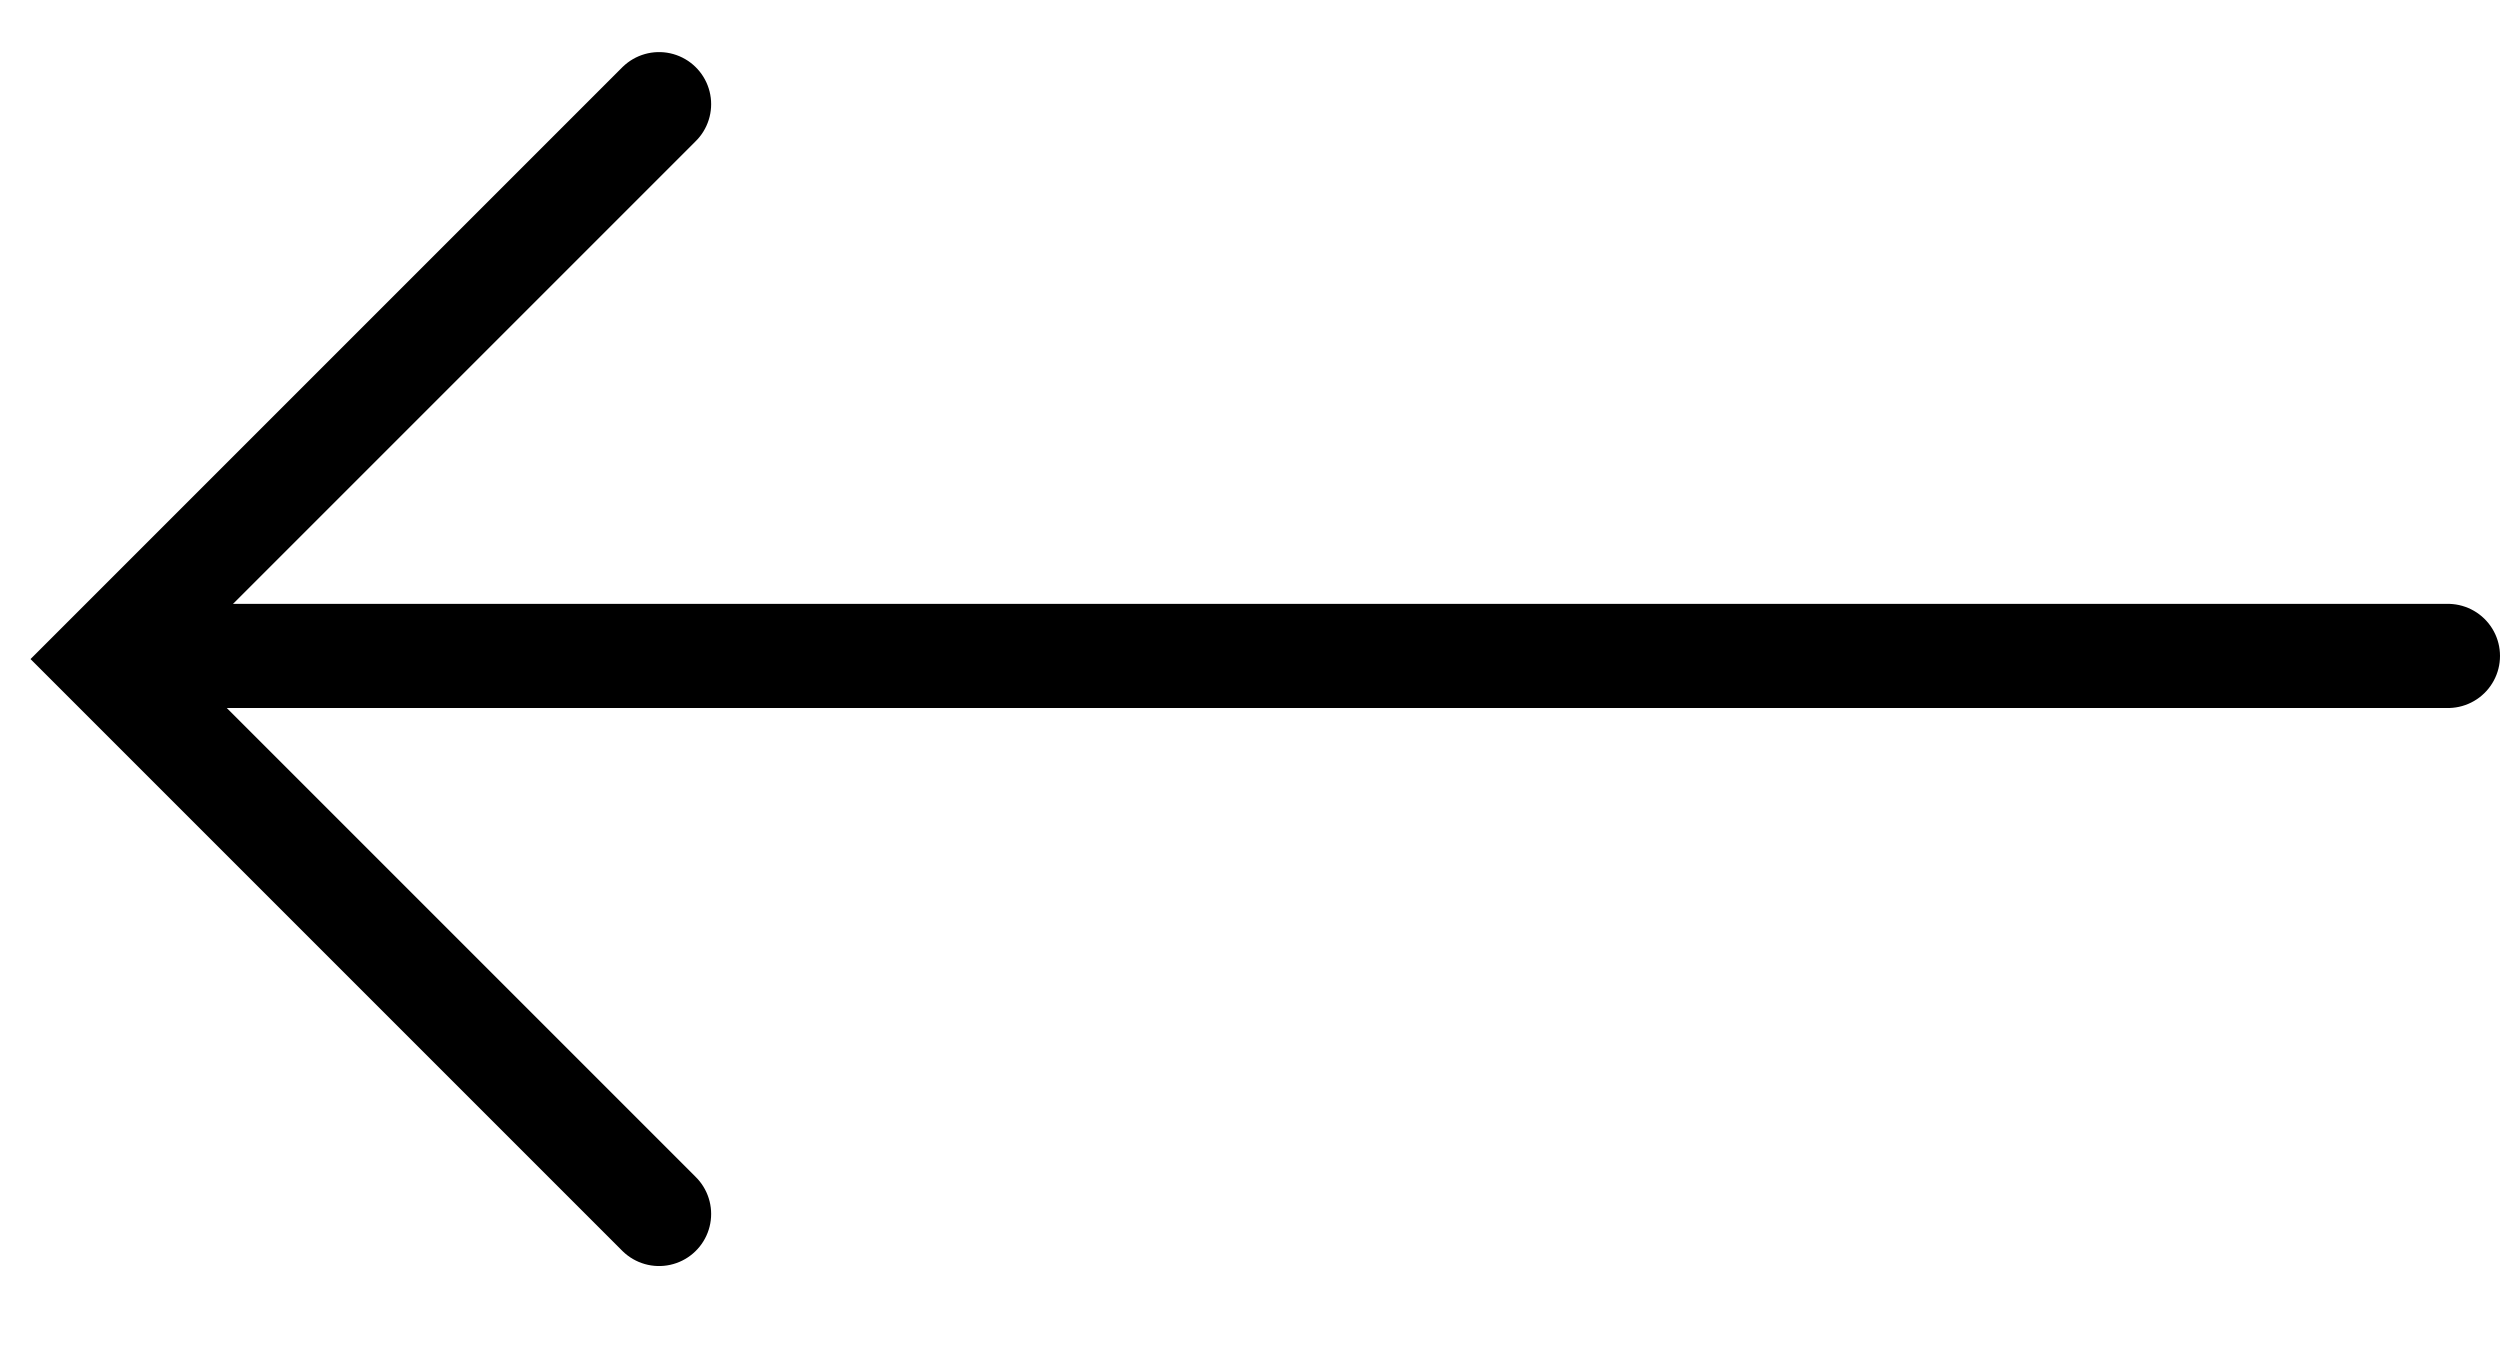
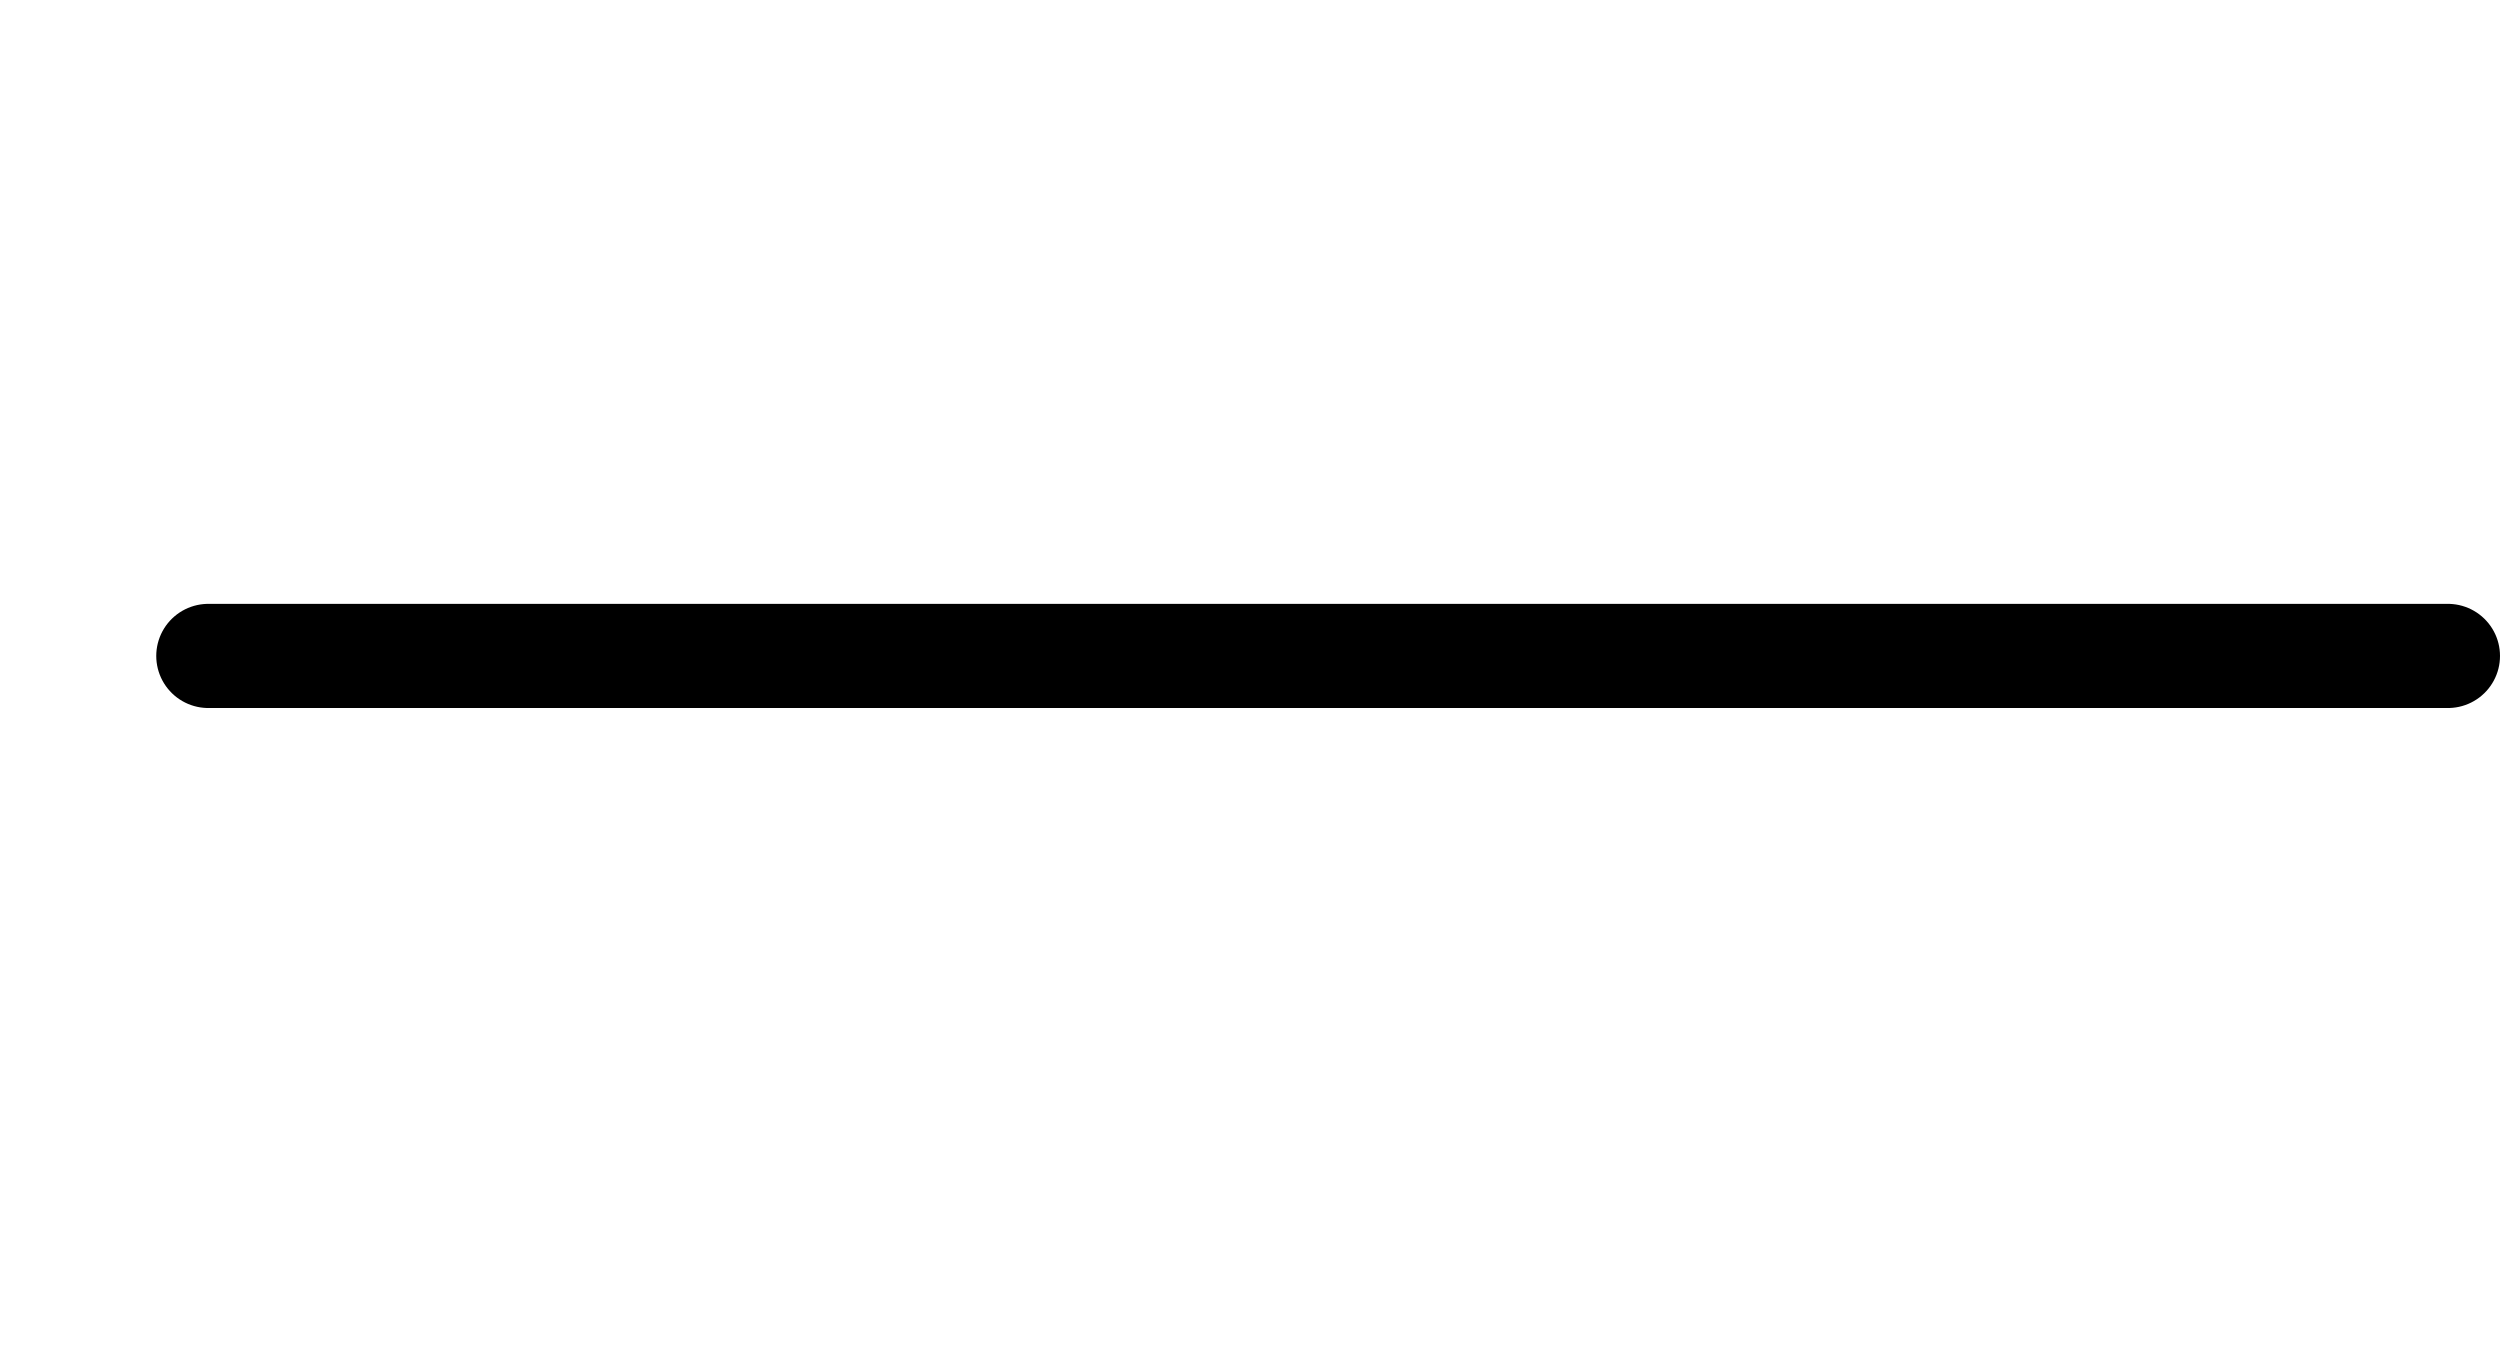
<svg xmlns="http://www.w3.org/2000/svg" width="24" height="13" viewBox="0 0 24 13" fill="none">
-   <path d="M6.327 1L1 6.327L6.327 11.654" stroke="black" stroke-linecap="round" />
  <path d="M23.5 6.297H2" stroke="black" stroke-linecap="round" />
</svg>